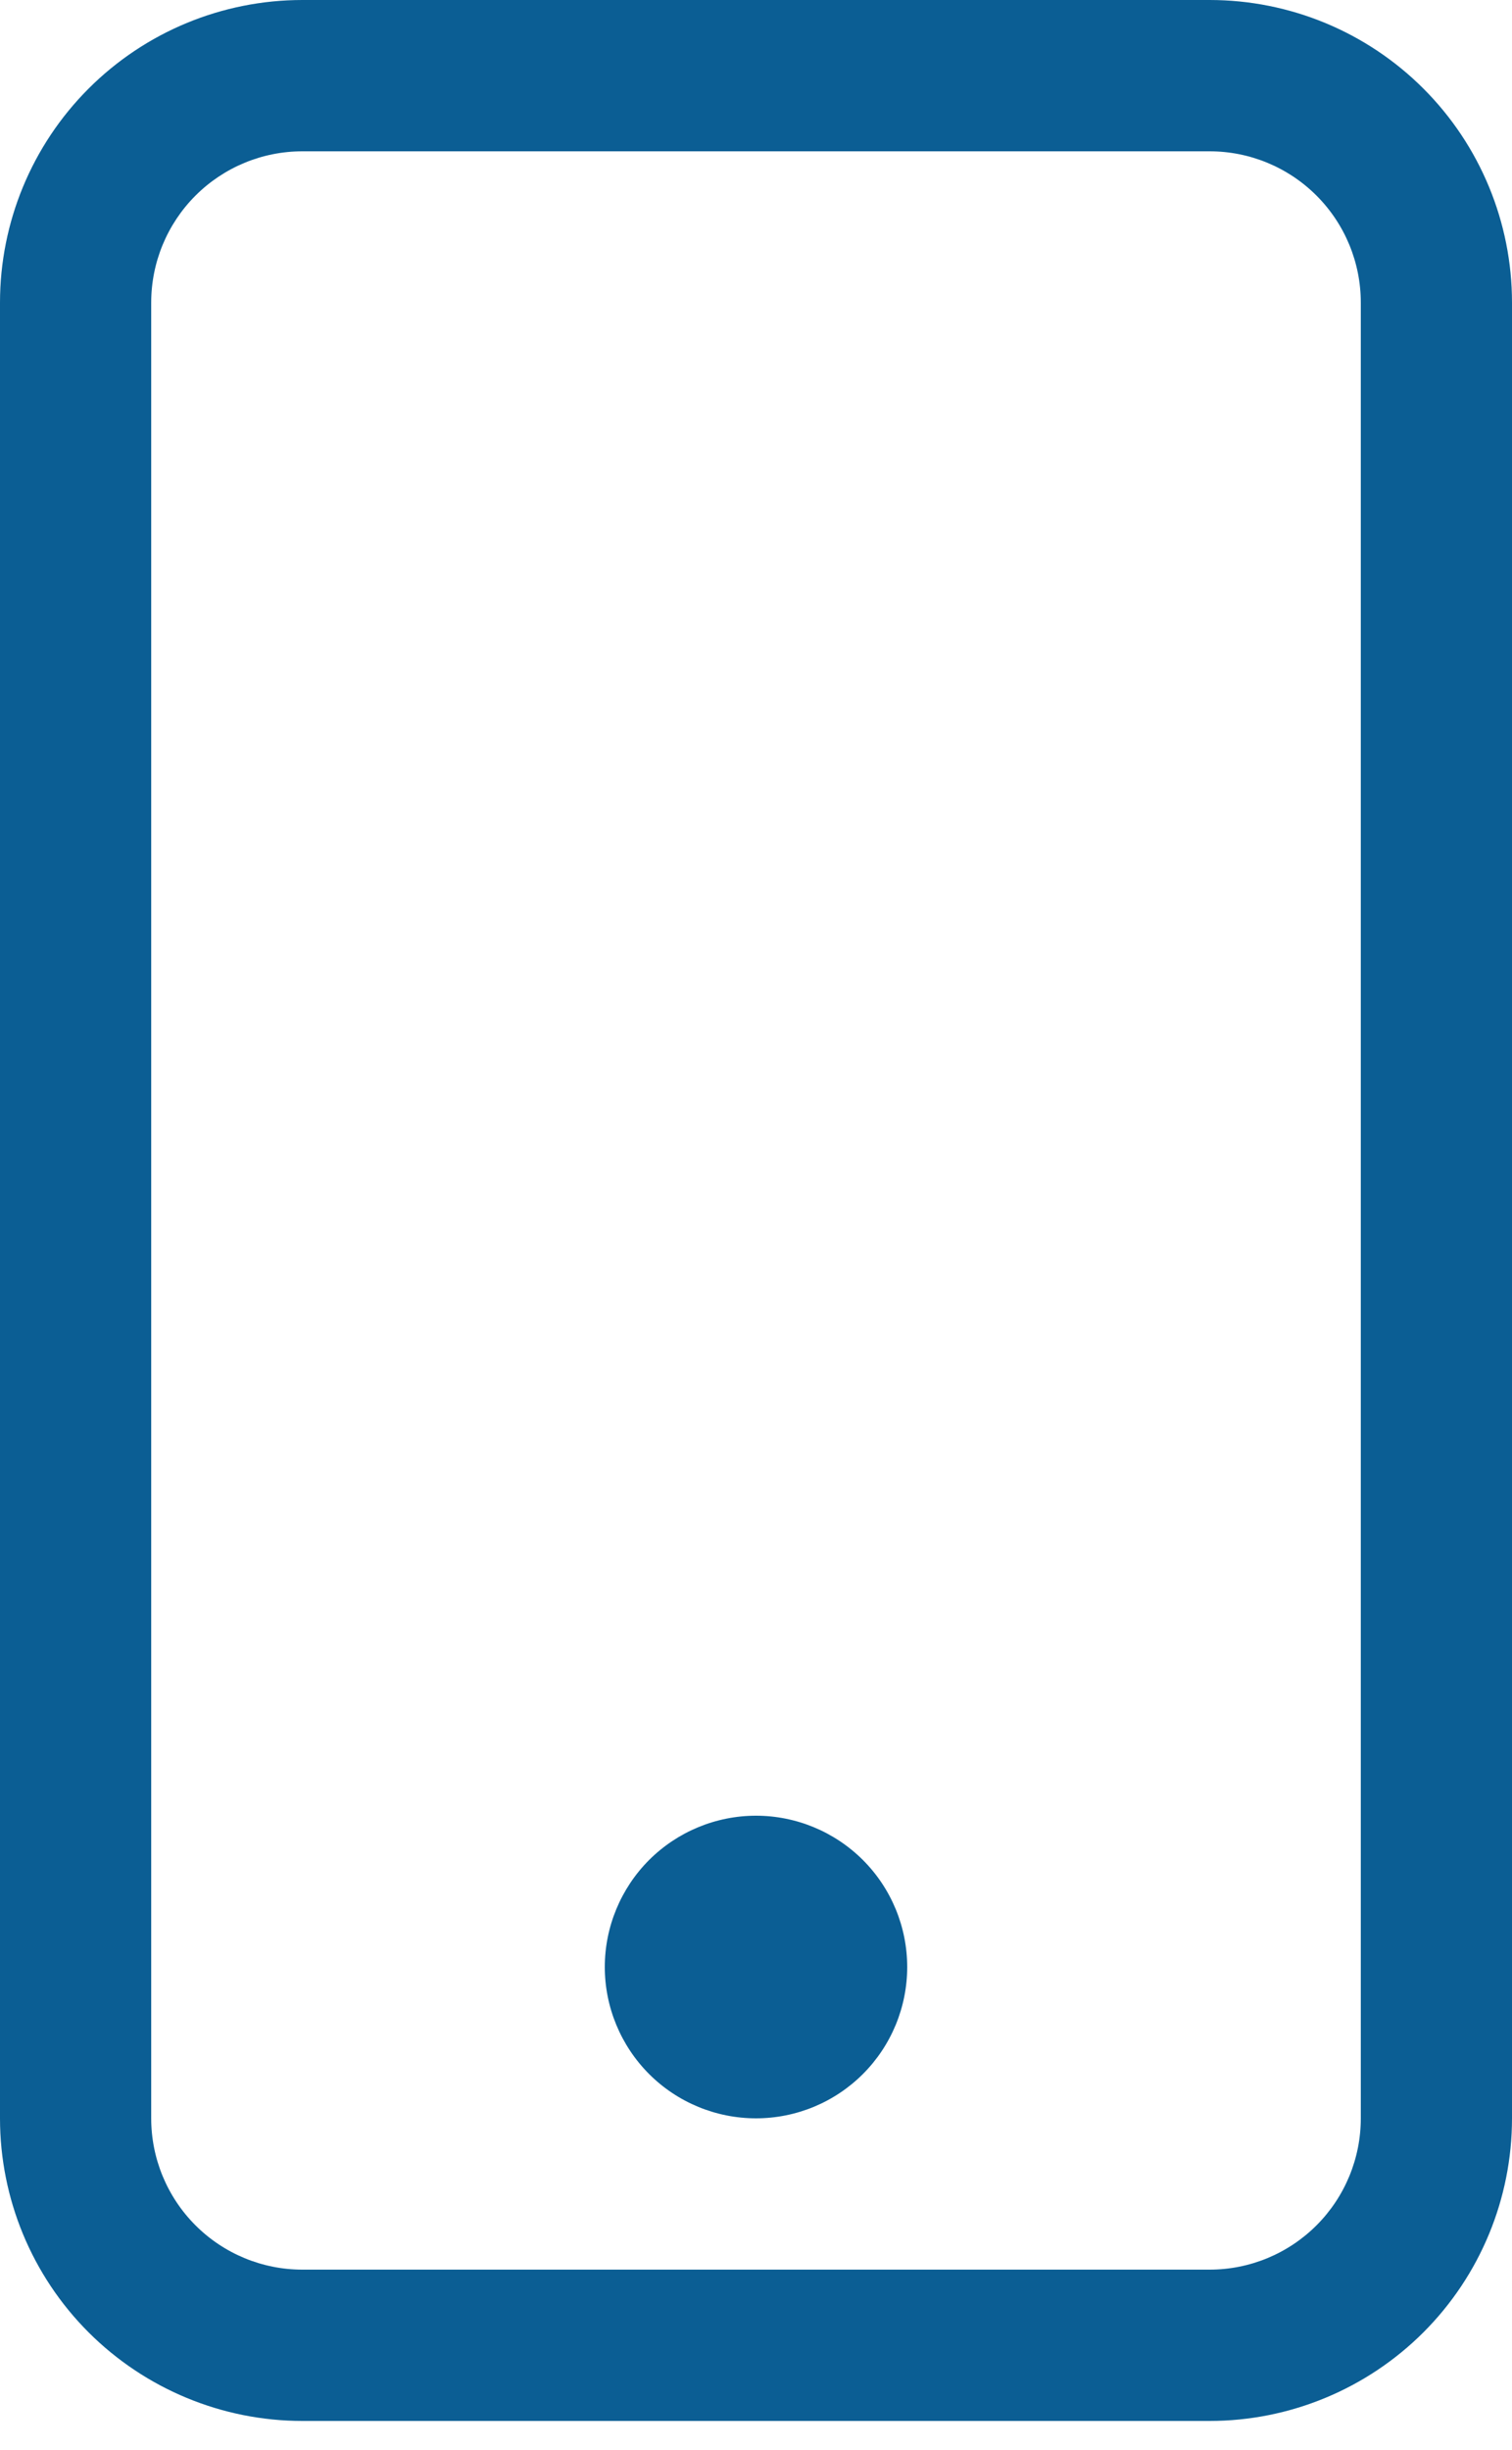
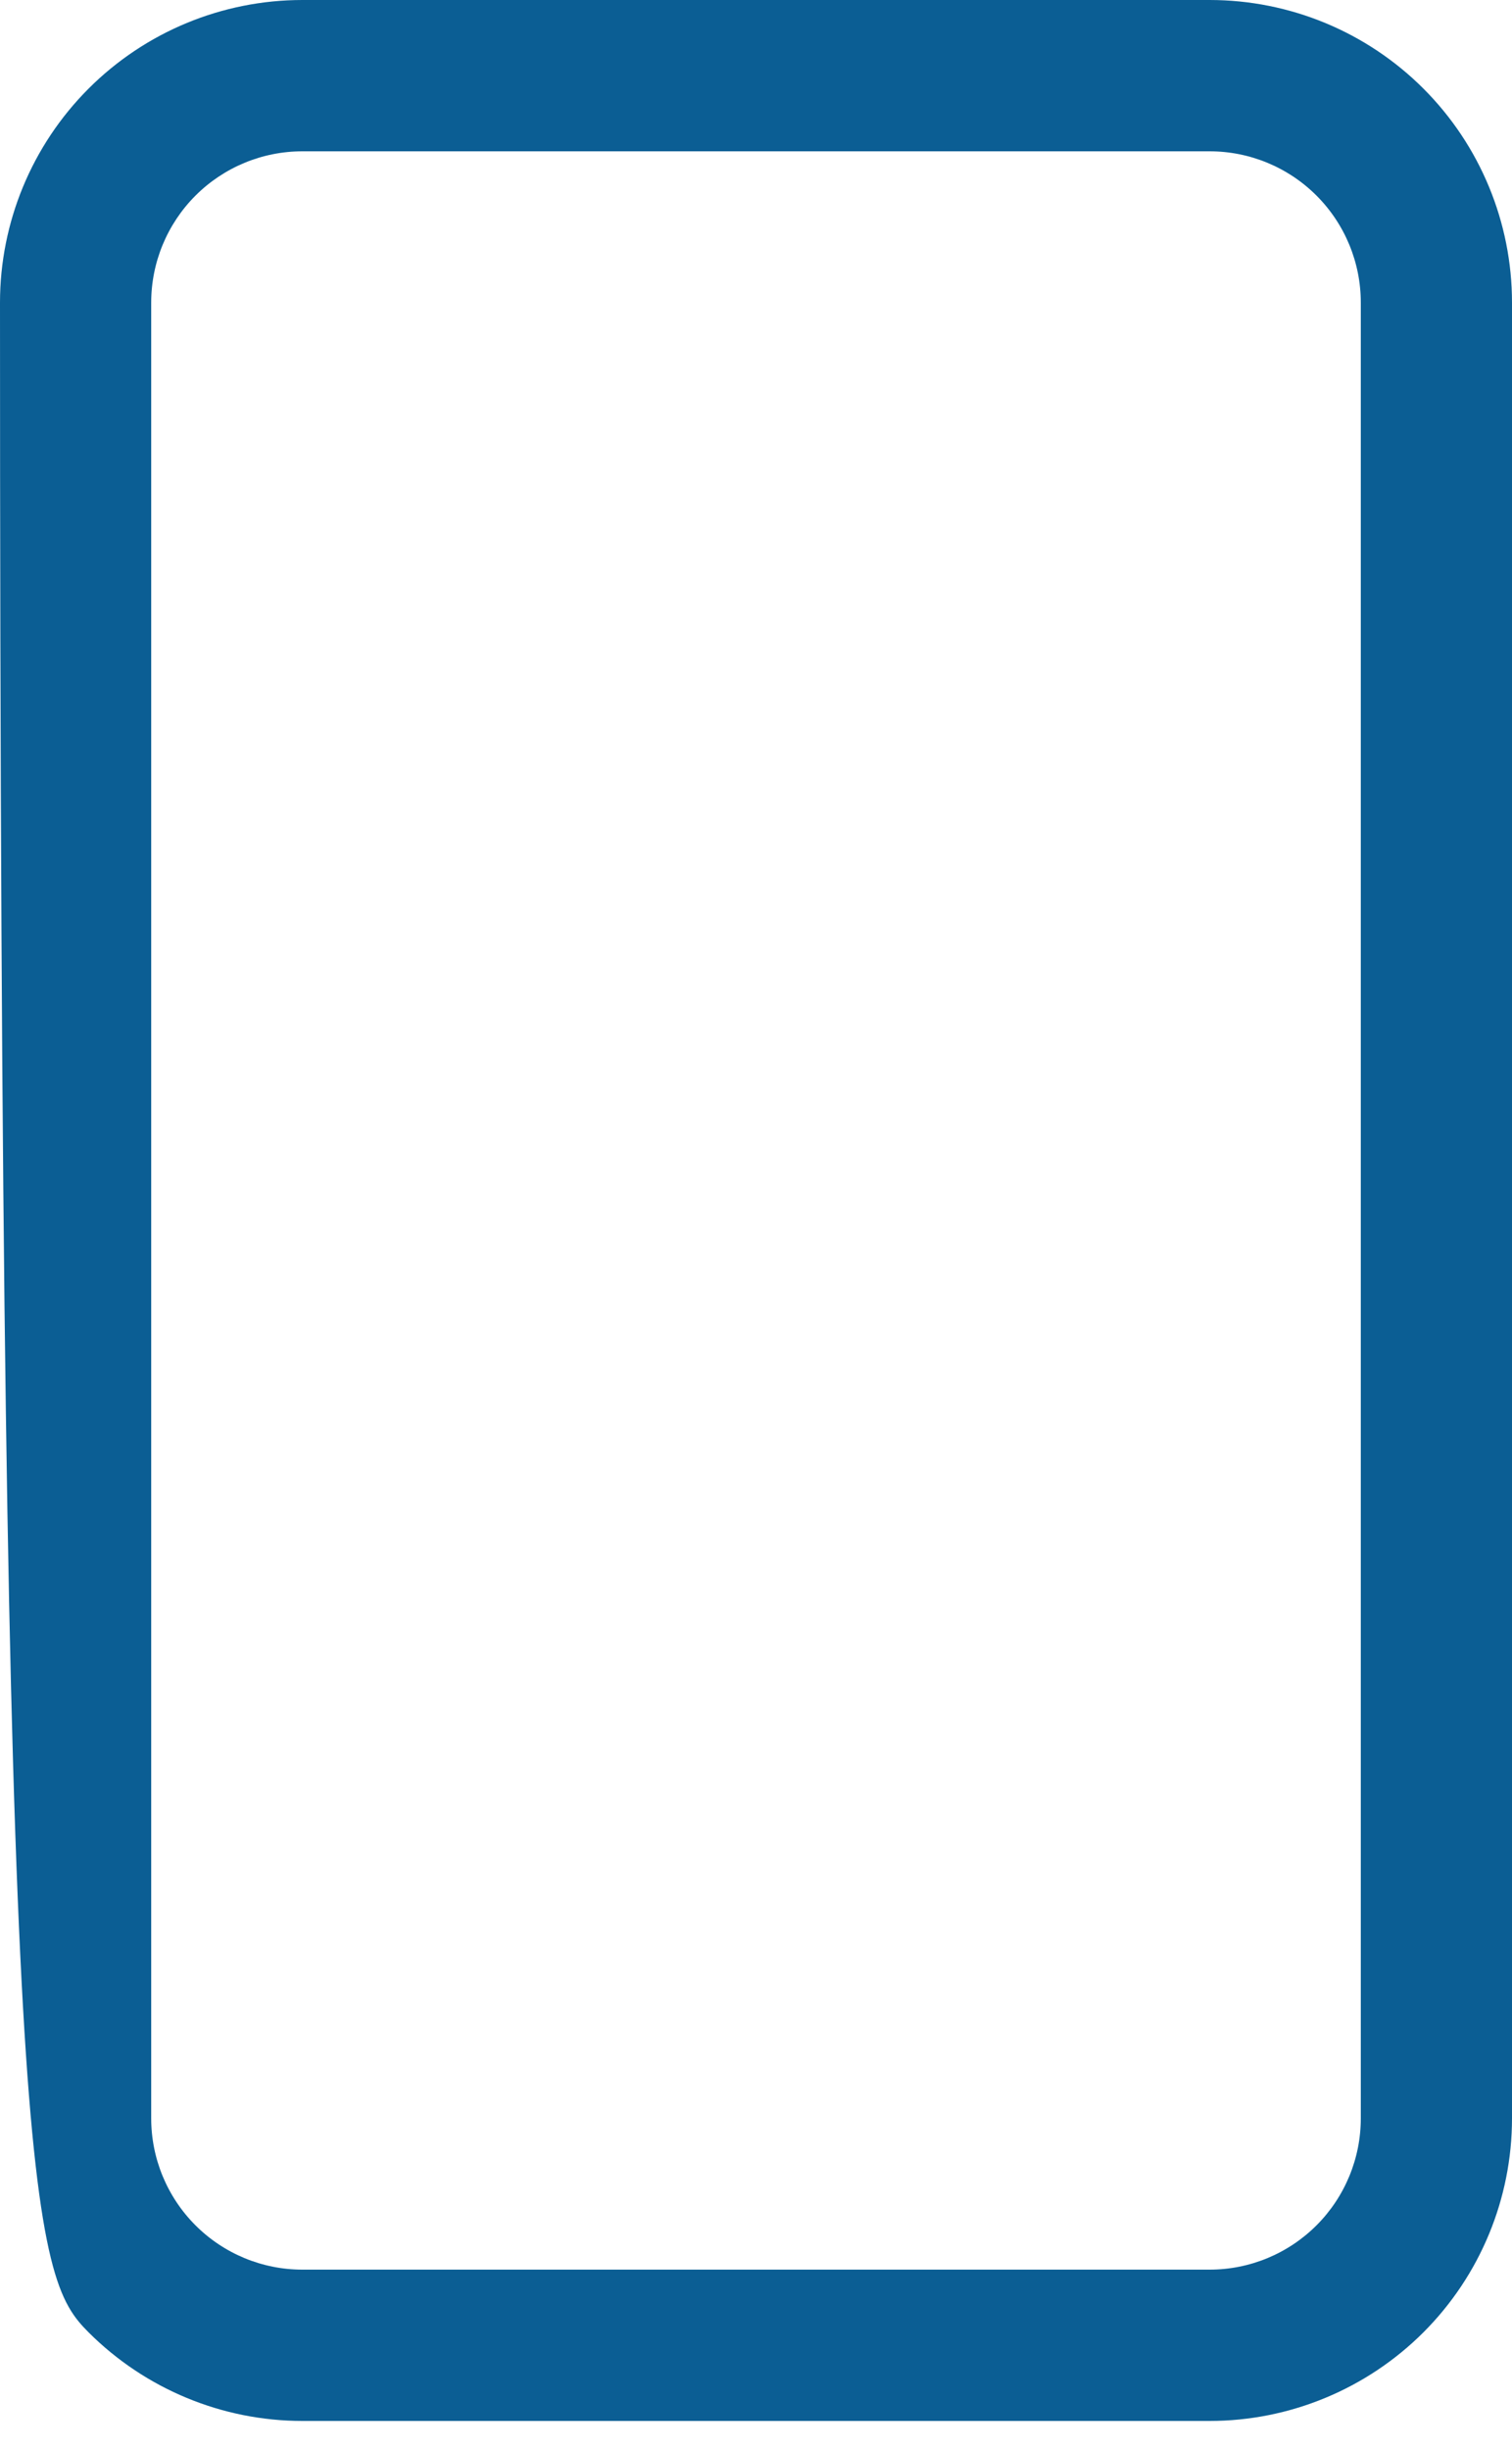
<svg xmlns="http://www.w3.org/2000/svg" width="21" height="34" viewBox="0 0 21 34" fill="none">
-   <path d="M16.8 2.1C17.357 2.1 17.891 2.321 18.285 2.715C18.679 3.109 18.9 3.643 18.9 4.2V29.4C18.9 29.957 18.679 30.491 18.285 30.885C17.891 31.279 17.357 31.5 16.8 31.5H4.2C3.643 31.5 3.109 31.279 2.715 30.885C2.321 30.491 2.1 29.957 2.1 29.4V4.2C2.1 3.643 2.321 3.109 2.715 2.715C3.109 2.321 3.643 2.1 4.2 2.1H16.8ZM4.2 0C3.086 0 2.018 0.442 1.23 1.23C0.442 2.018 0 3.086 0 4.2V29.4C0 30.514 0.442 31.582 1.23 32.37C2.018 33.157 3.086 33.6 4.2 33.6H16.8C17.914 33.6 18.982 33.157 19.77 32.37C20.558 31.582 21 30.514 21 29.4V4.2C21 3.086 20.558 2.018 19.77 1.23C18.982 0.442 17.914 0 16.8 0L4.2 0Z" fill="#0B5E94" />
-   <path d="M10.5 29.4C11.057 29.4 11.591 29.179 11.985 28.785C12.379 28.391 12.6 27.857 12.6 27.3C12.6 26.743 12.379 26.209 11.985 25.815C11.591 25.422 11.057 25.2 10.5 25.2C9.943 25.2 9.409 25.422 9.015 25.815C8.622 26.209 8.4 26.743 8.4 27.3C8.4 27.857 8.622 28.391 9.015 28.785C9.409 29.179 9.943 29.4 10.5 29.4Z" fill="#0B5E94" />
+   <path d="M16.8 2.1C17.357 2.1 17.891 2.321 18.285 2.715C18.679 3.109 18.9 3.643 18.9 4.2V29.4C18.9 29.957 18.679 30.491 18.285 30.885C17.891 31.279 17.357 31.5 16.8 31.5H4.2C3.643 31.5 3.109 31.279 2.715 30.885C2.321 30.491 2.1 29.957 2.1 29.4V4.2C2.1 3.643 2.321 3.109 2.715 2.715C3.109 2.321 3.643 2.1 4.2 2.1H16.8ZM4.2 0C3.086 0 2.018 0.442 1.23 1.23C0.442 2.018 0 3.086 0 4.2C0 30.514 0.442 31.582 1.23 32.37C2.018 33.157 3.086 33.6 4.2 33.6H16.8C17.914 33.6 18.982 33.157 19.77 32.37C20.558 31.582 21 30.514 21 29.4V4.2C21 3.086 20.558 2.018 19.77 1.23C18.982 0.442 17.914 0 16.8 0L4.2 0Z" fill="#0B5E94" />
</svg>